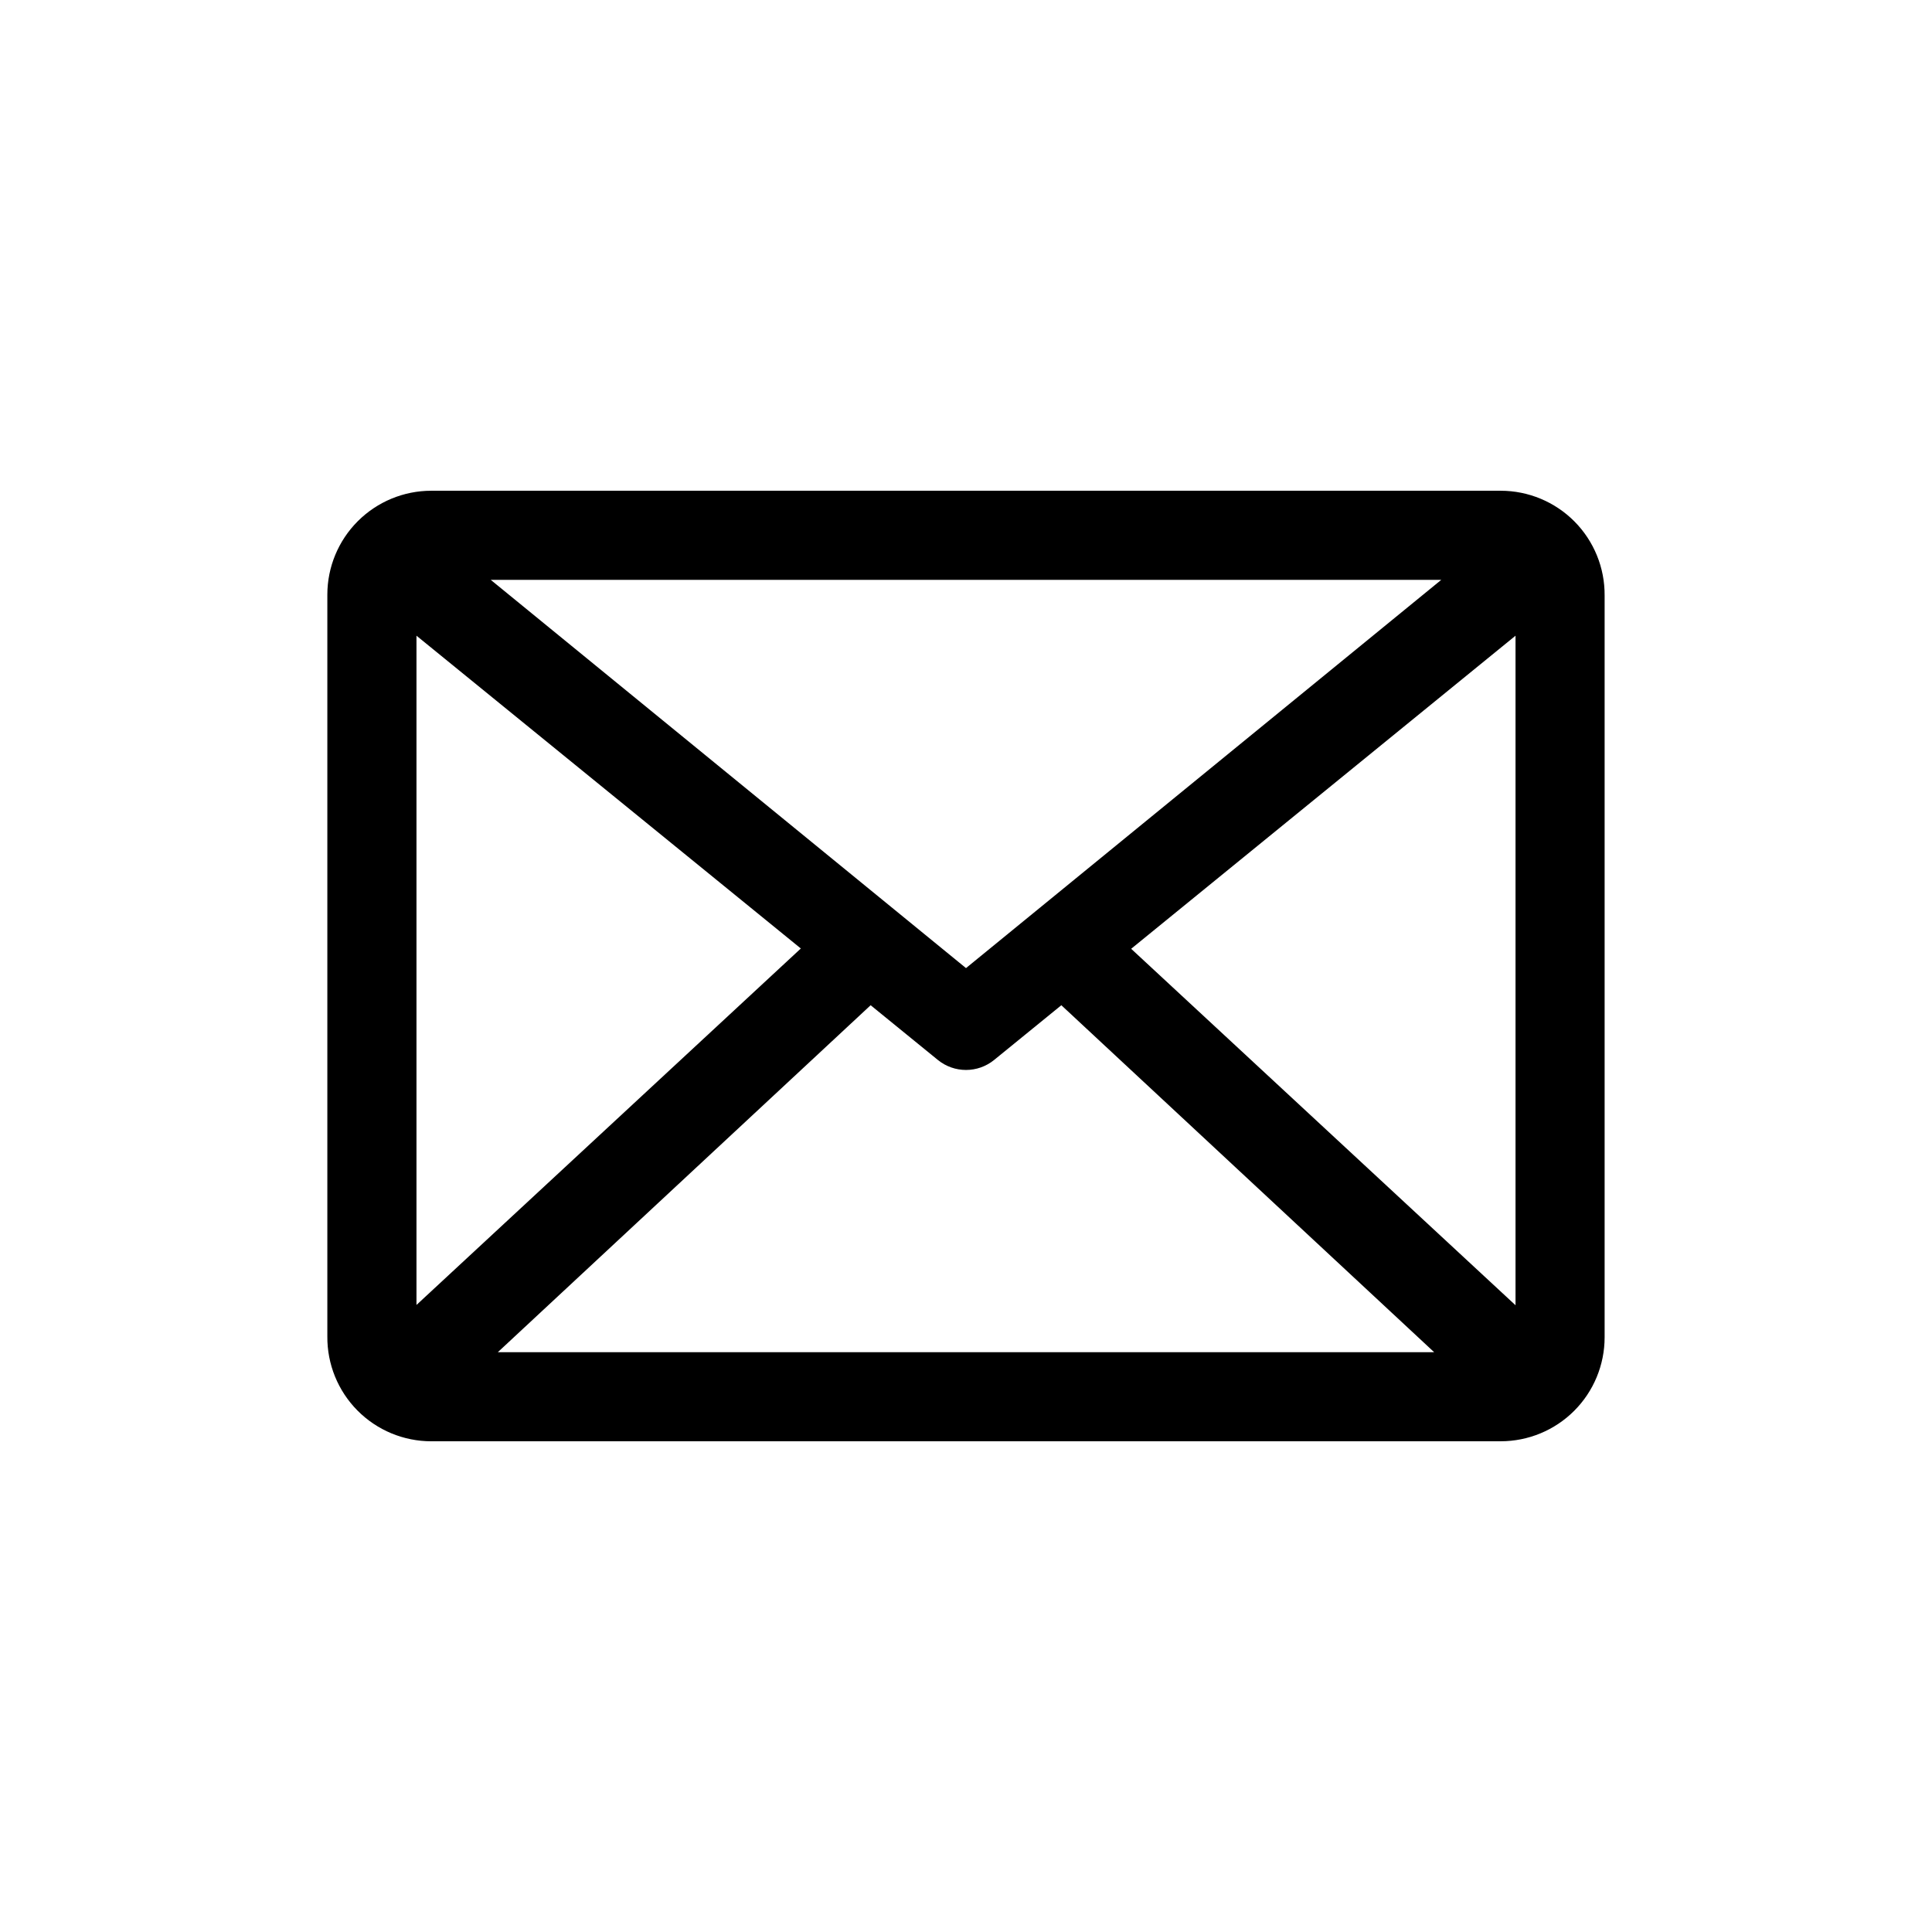
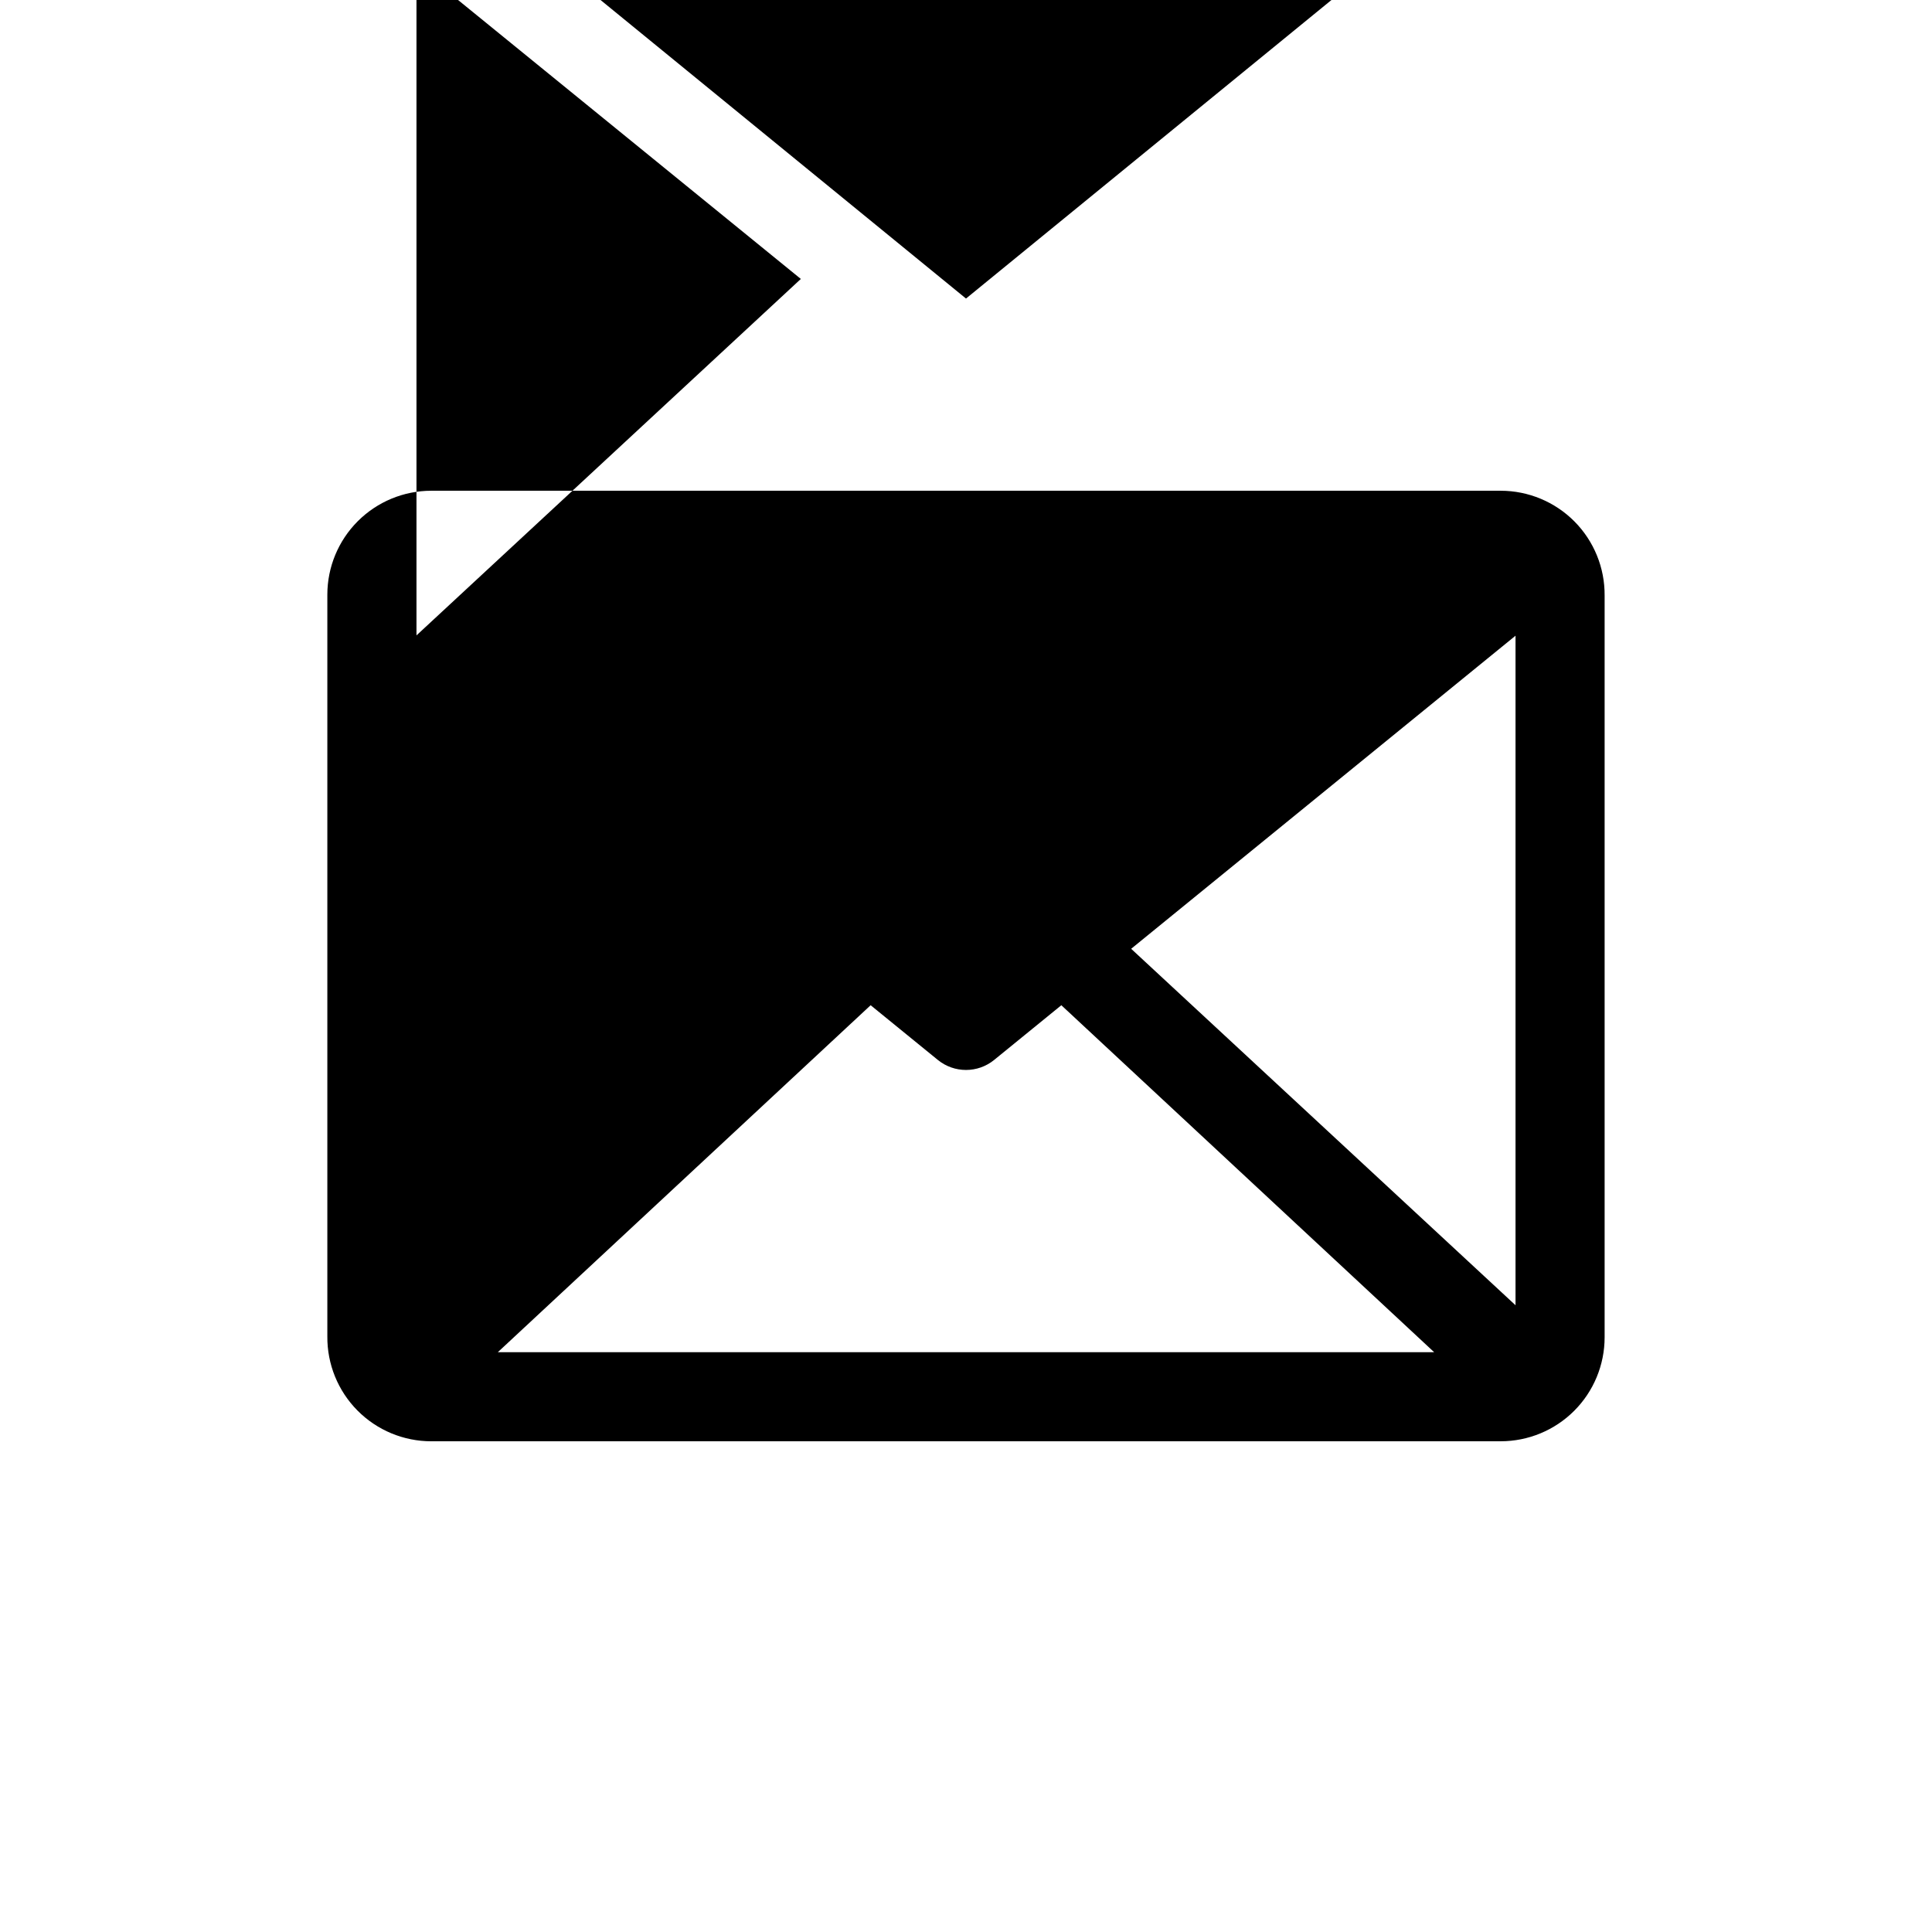
<svg xmlns="http://www.w3.org/2000/svg" fill="#000000" width="800px" height="800px" version="1.1" viewBox="144 144 512 512">
-   <path d="m258.3 525.95h283.39c7.309 0 14.316-2.902 19.48-8.066 5.168-5.168 8.07-12.176 8.07-19.484v-196.56c0.062-7.352-2.812-14.418-7.984-19.637-5.176-5.219-12.219-8.152-19.566-8.152h-283.39c-7.305 0-14.312 2.902-19.48 8.07-5.168 5.164-8.07 12.172-8.07 19.48v196.57c-0.062 7.348 2.812 14.414 7.984 19.633 5.176 5.219 12.219 8.152 19.566 8.152zm134.22-101.07c4.352 3.559 10.605 3.559 14.957 0l17.789-14.484 98.797 91.945h-248.13l98.797-91.945zm153.11 65.023-101.86-94.465 101.86-82.973zm-145.63-89.348-125.95-102.89h251.9zm-43.77-5.195-101.86 94.465v-177.36z" />
+   <path d="m258.3 525.95h283.39c7.309 0 14.316-2.902 19.48-8.066 5.168-5.168 8.07-12.176 8.07-19.484v-196.56c0.062-7.352-2.812-14.418-7.984-19.637-5.176-5.219-12.219-8.152-19.566-8.152h-283.39c-7.305 0-14.312 2.902-19.48 8.07-5.168 5.164-8.07 12.172-8.07 19.48v196.57c-0.062 7.348 2.812 14.414 7.984 19.633 5.176 5.219 12.219 8.152 19.566 8.152zm134.22-101.07c4.352 3.559 10.605 3.559 14.957 0l17.789-14.484 98.797 91.945h-248.13l98.797-91.945zm153.11 65.023-101.86-94.465 101.86-82.973m-145.63-89.348-125.95-102.89h251.9zm-43.77-5.195-101.86 94.465v-177.36z" />
</svg>